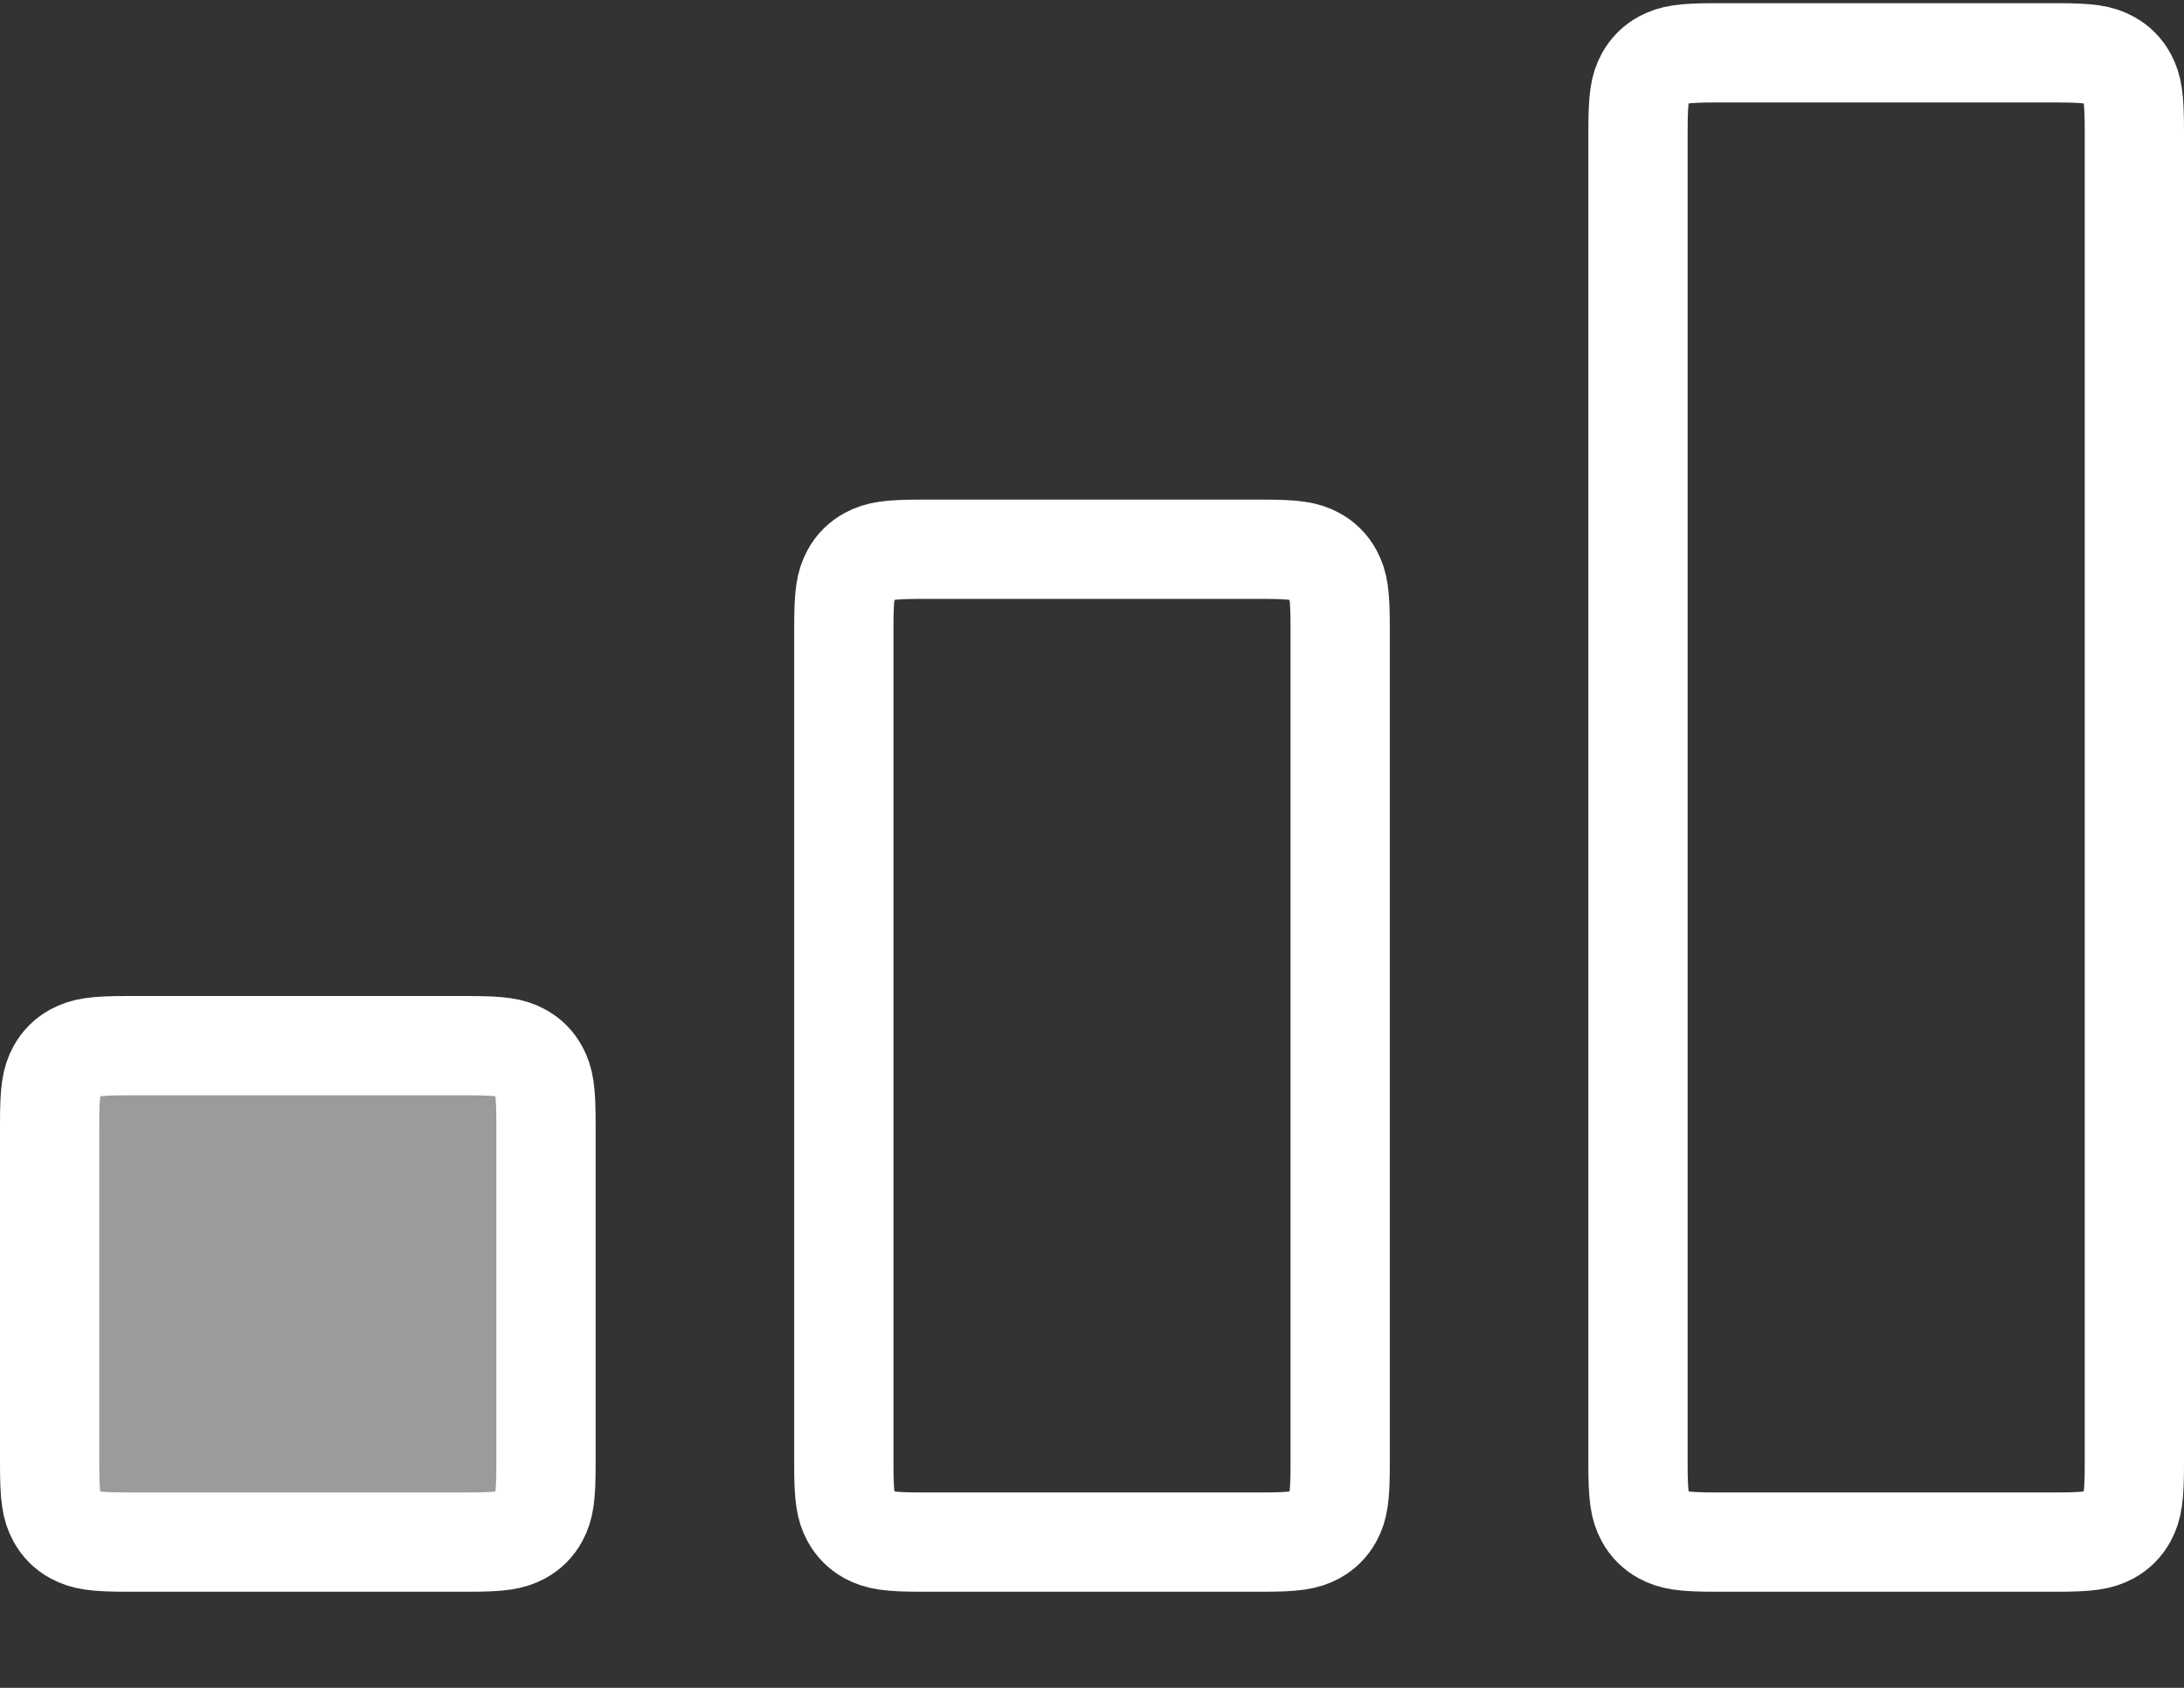
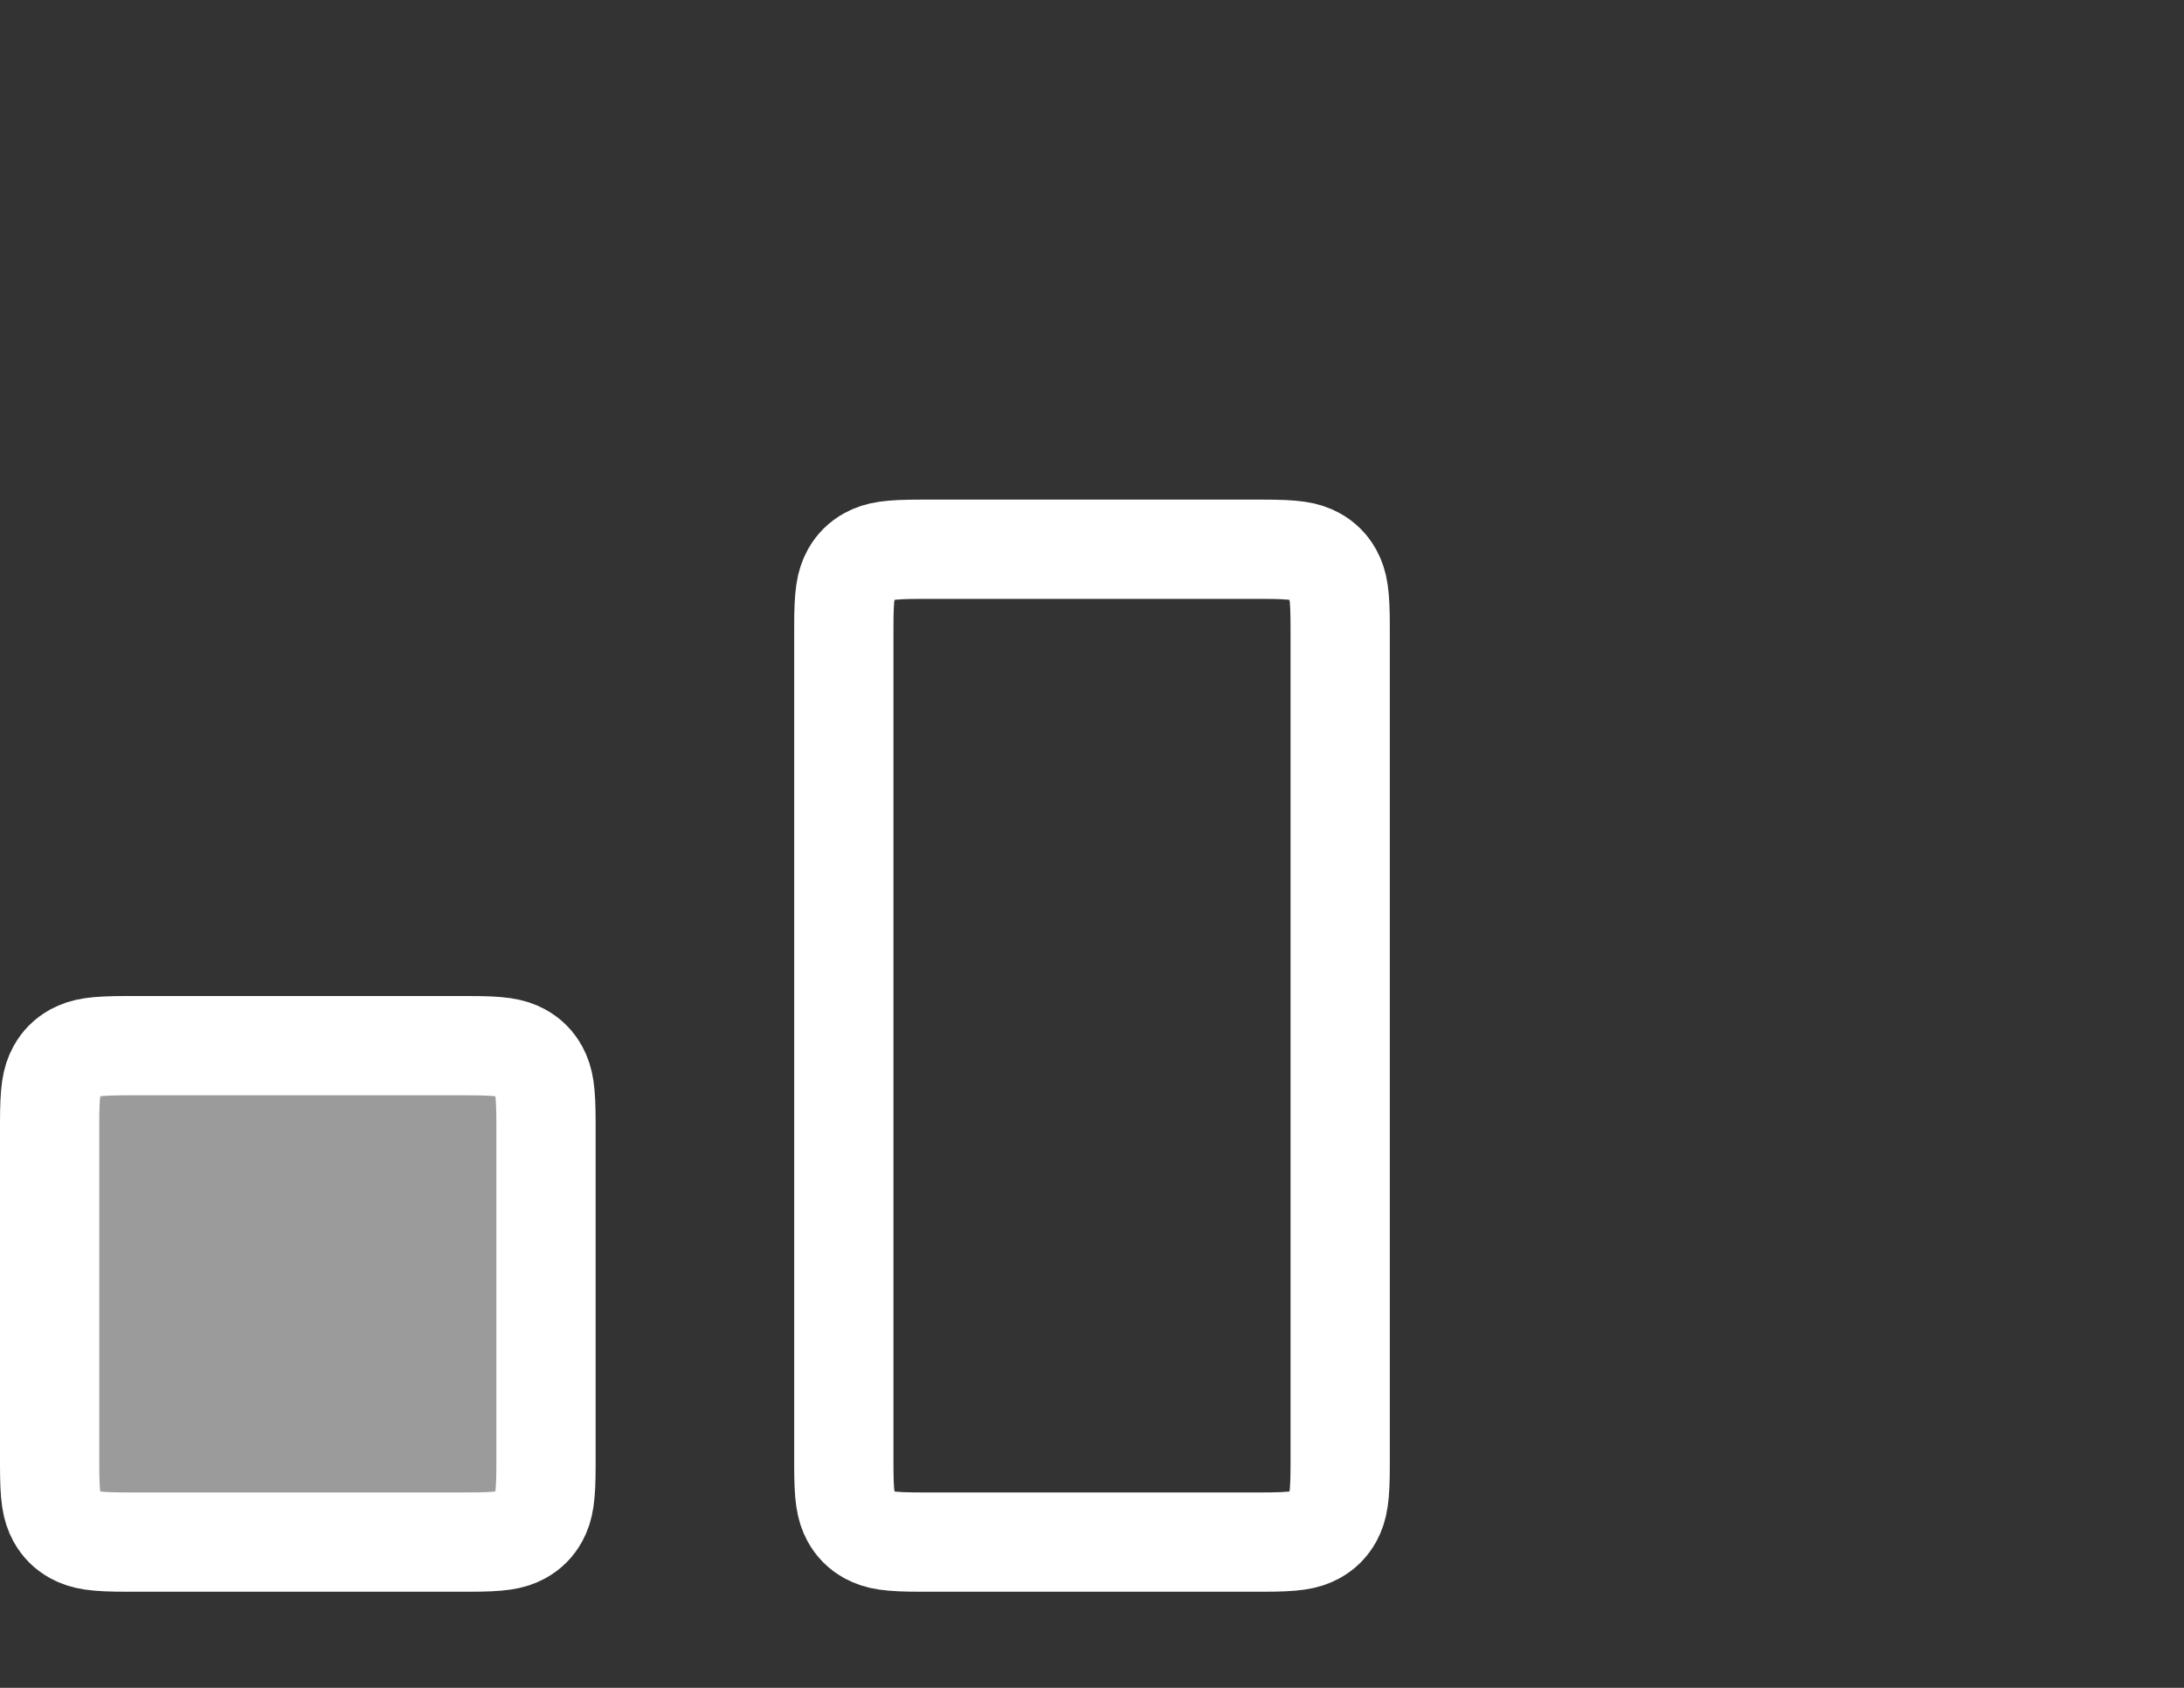
<svg xmlns="http://www.w3.org/2000/svg" width="22px" height="17px" viewBox="0 0 22 17" version="1.1">
  <rect x="0" y="0" width="22" height="17" fill="#333333" stroke="none" />
  <title>icon/dificultad/0_baja_mini</title>
  <desc>Created with Sketch.</desc>
  <g id="30-GastroKlub" stroke="none" stroke-width="1" fill="none" fill-rule="evenodd">
    <g id="33-Recetas" transform="translate(-1082, -511)">
      <g id="Group-19">
        <g id="Group-30" transform="translate(124, 490)">
          <g id="Group-29" transform="translate(777, 13)">
            <g id="icon/dificultad/0_baja_mini" transform="translate(181, 8)">
              <g id="Group-37">
                <g id="Group-5" transform="translate(0, 0.032)" stroke="#FFFFFF">
-                   <path d="M17.282,0.5 C16.951,0.5 16.85,0.519 16.747,0.574 C16.672,0.615 16.615,0.672 16.574,0.747 C16.519,0.85 16.5,0.951 16.5,1.282 L16.5,14.718 C16.5,15.049 16.519,15.15 16.574,15.253 C16.615,15.328 16.672,15.385 16.747,15.426 C16.85,15.481 16.951,15.5 17.282,15.5 L20.718,15.5 C21.049,15.5 21.15,15.481 21.253,15.426 C21.328,15.385 21.385,15.328 21.426,15.253 C21.481,15.15 21.5,15.049 21.5,14.718 L21.5,1.282 C21.5,0.951 21.481,0.85 21.426,0.747 C21.385,0.672 21.328,0.615 21.253,0.574 C21.15,0.519 21.049,0.5 20.718,0.5 L17.282,0.5 Z" id="Rectangle" />
                  <path d="M9.282,5.5 C8.951,5.5 8.85,5.519 8.747,5.574 C8.672,5.615 8.615,5.672 8.574,5.747 C8.519,5.85 8.5,5.951 8.5,6.282 L8.5,14.718 C8.5,15.049 8.519,15.15 8.574,15.253 C8.615,15.328 8.672,15.385 8.747,15.426 C8.85,15.481 8.951,15.5 9.282,15.5 L12.718,15.5 C13.049,15.5 13.15,15.481 13.253,15.426 C13.328,15.385 13.385,15.328 13.426,15.253 C13.481,15.15 13.5,15.049 13.5,14.718 L13.5,6.282 C13.5,5.951 13.481,5.85 13.426,5.747 C13.385,5.672 13.328,5.615 13.253,5.574 C13.15,5.519 13.049,5.5 12.718,5.5 L9.282,5.5 Z" id="Rectangle" />
                  <path d="M1.282,10.5 C0.951,10.5 0.85,10.519 0.747,10.574 C0.672,10.615 0.615,10.672 0.574,10.747 C0.519,10.85 0.5,10.951 0.5,11.282 L0.5,14.718 C0.5,15.049 0.519,15.15 0.574,15.253 C0.615,15.328 0.672,15.385 0.747,15.426 C0.85,15.481 0.951,15.5 1.282,15.5 L4.718,15.5 C5.049,15.5 5.15,15.481 5.253,15.426 C5.328,15.385 5.385,15.328 5.426,15.253 C5.481,15.15 5.5,15.049 5.5,14.718 L5.5,11.282 C5.5,10.951 5.481,10.85 5.426,10.747 C5.385,10.672 5.328,10.615 5.253,10.574 C5.15,10.519 5.049,10.5 4.718,10.5 L1.282,10.5 Z" id="Rectangle" fill-opacity="0.508" fill="#FFFFFF" />
                </g>
                <g id="Group-36" transform="translate(0, 11.185)" />
              </g>
            </g>
          </g>
        </g>
      </g>
    </g>
  </g>
</svg>